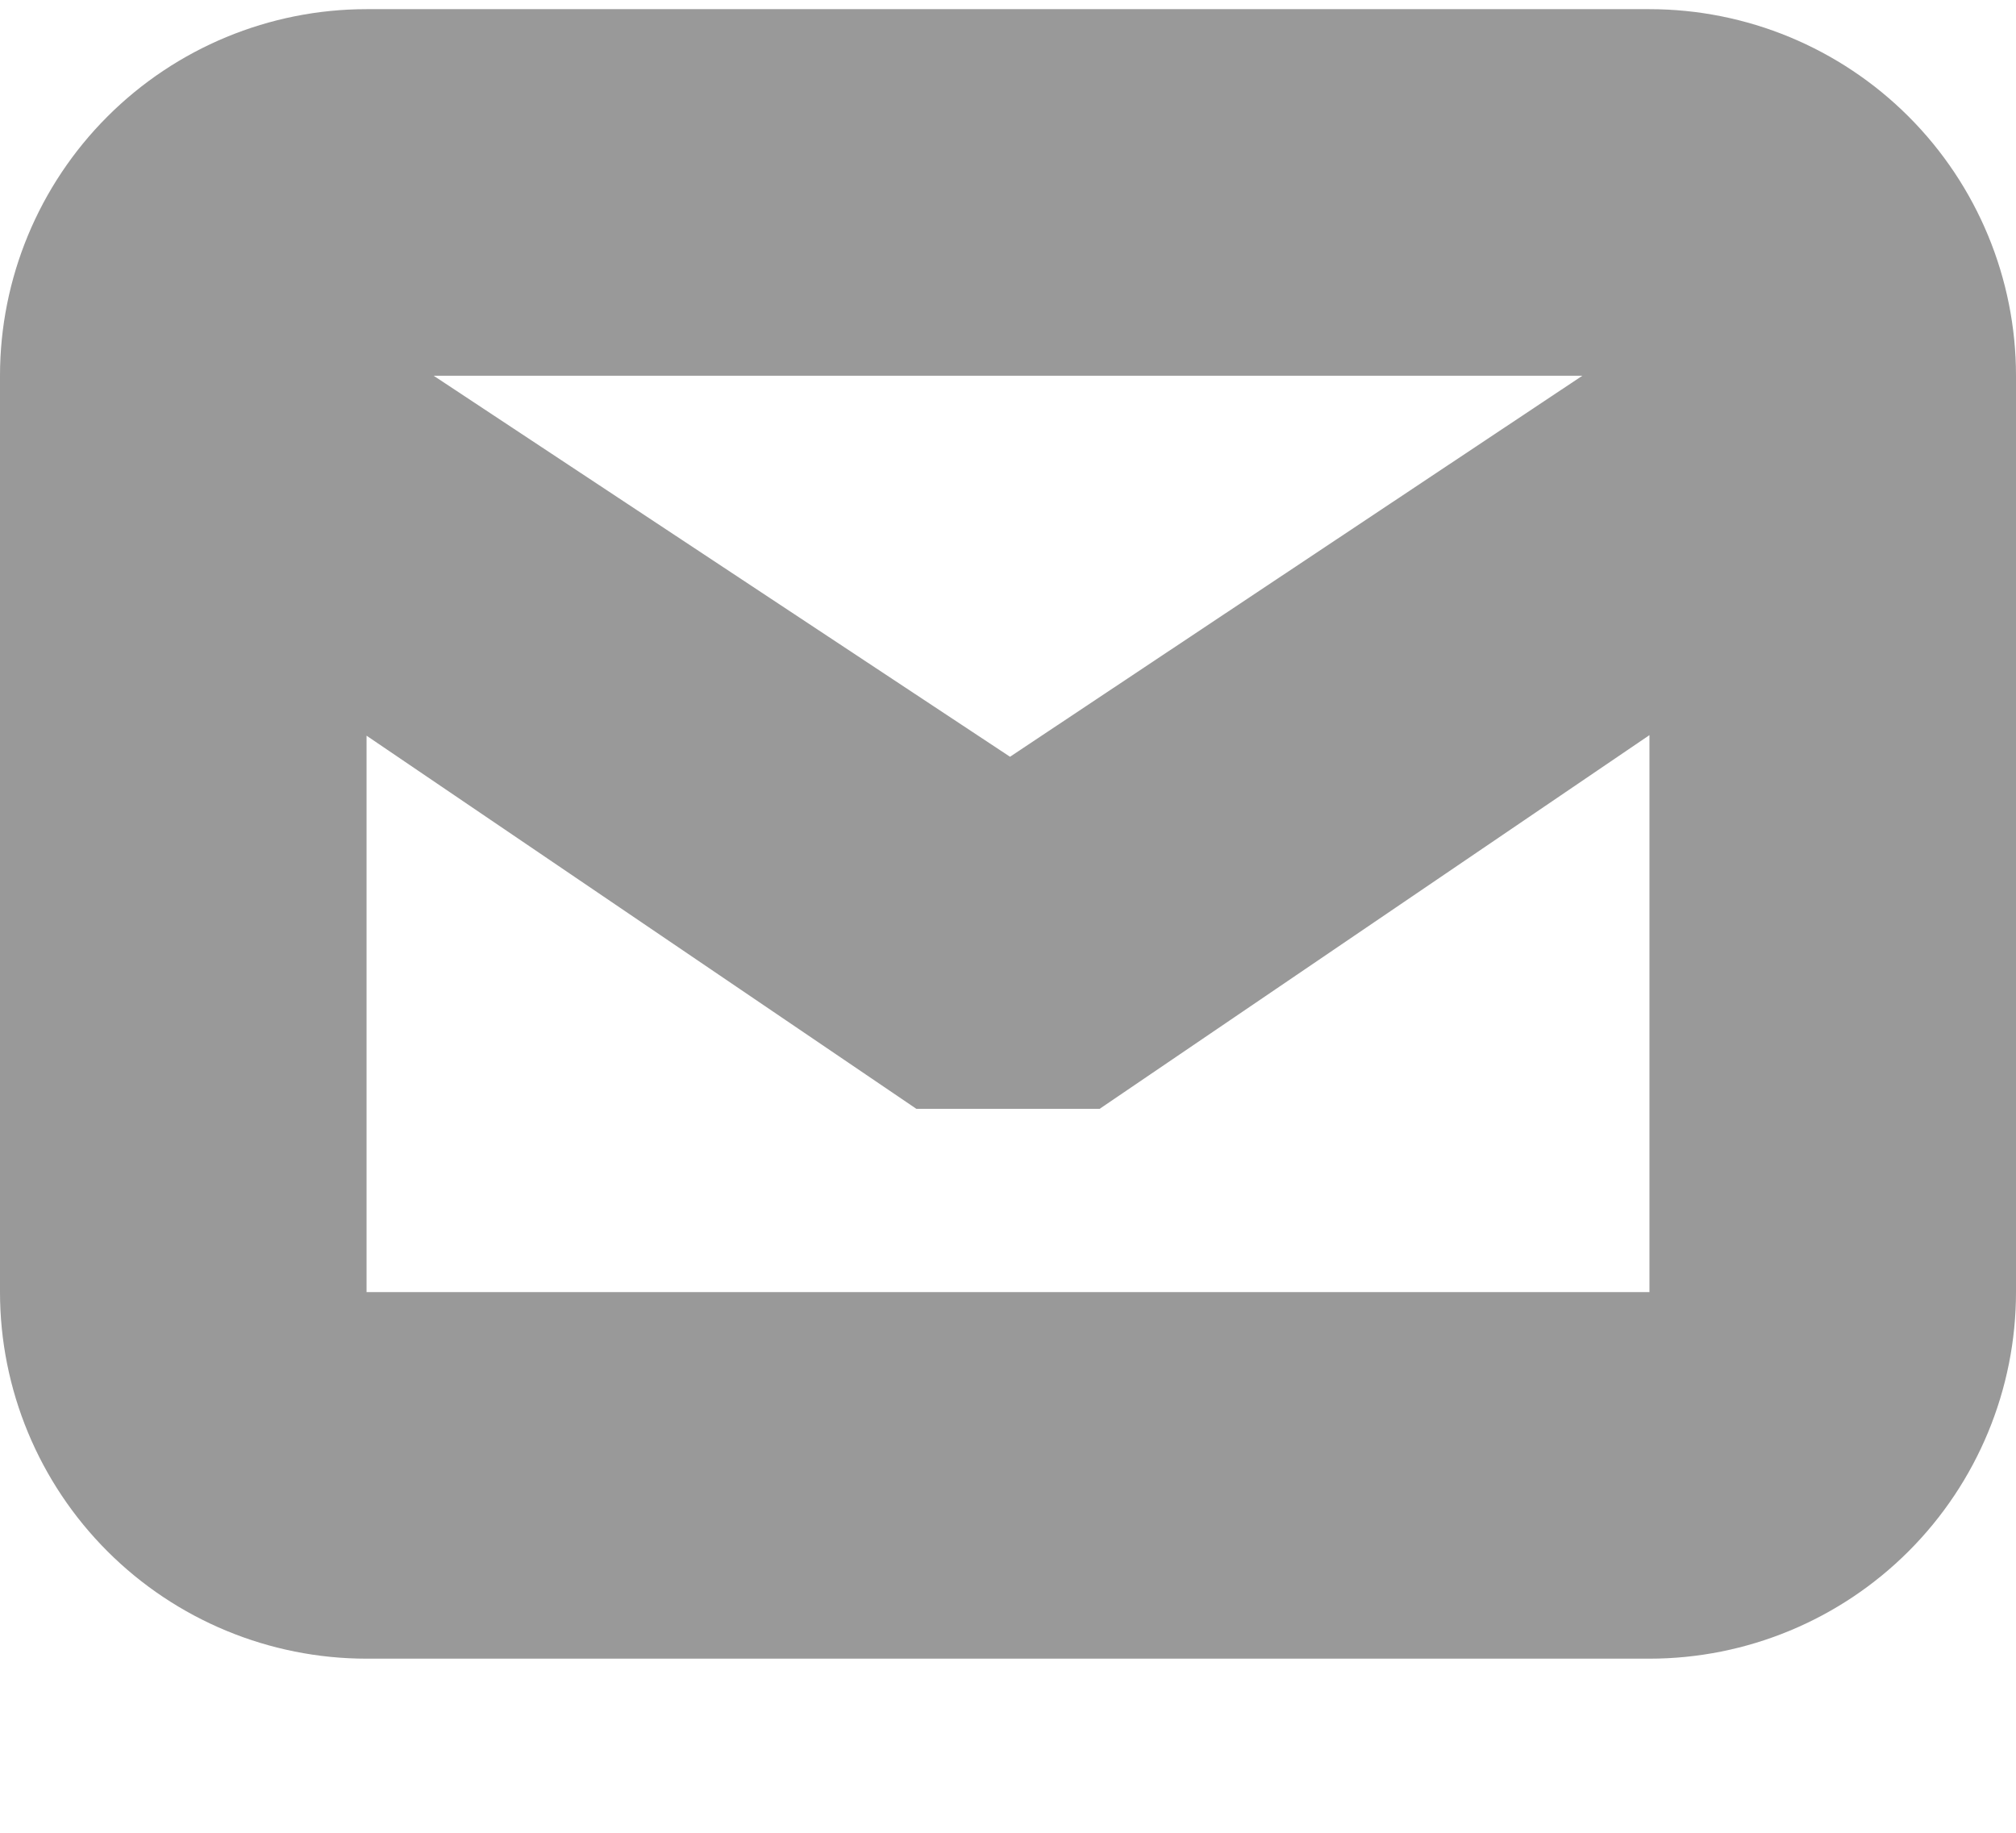
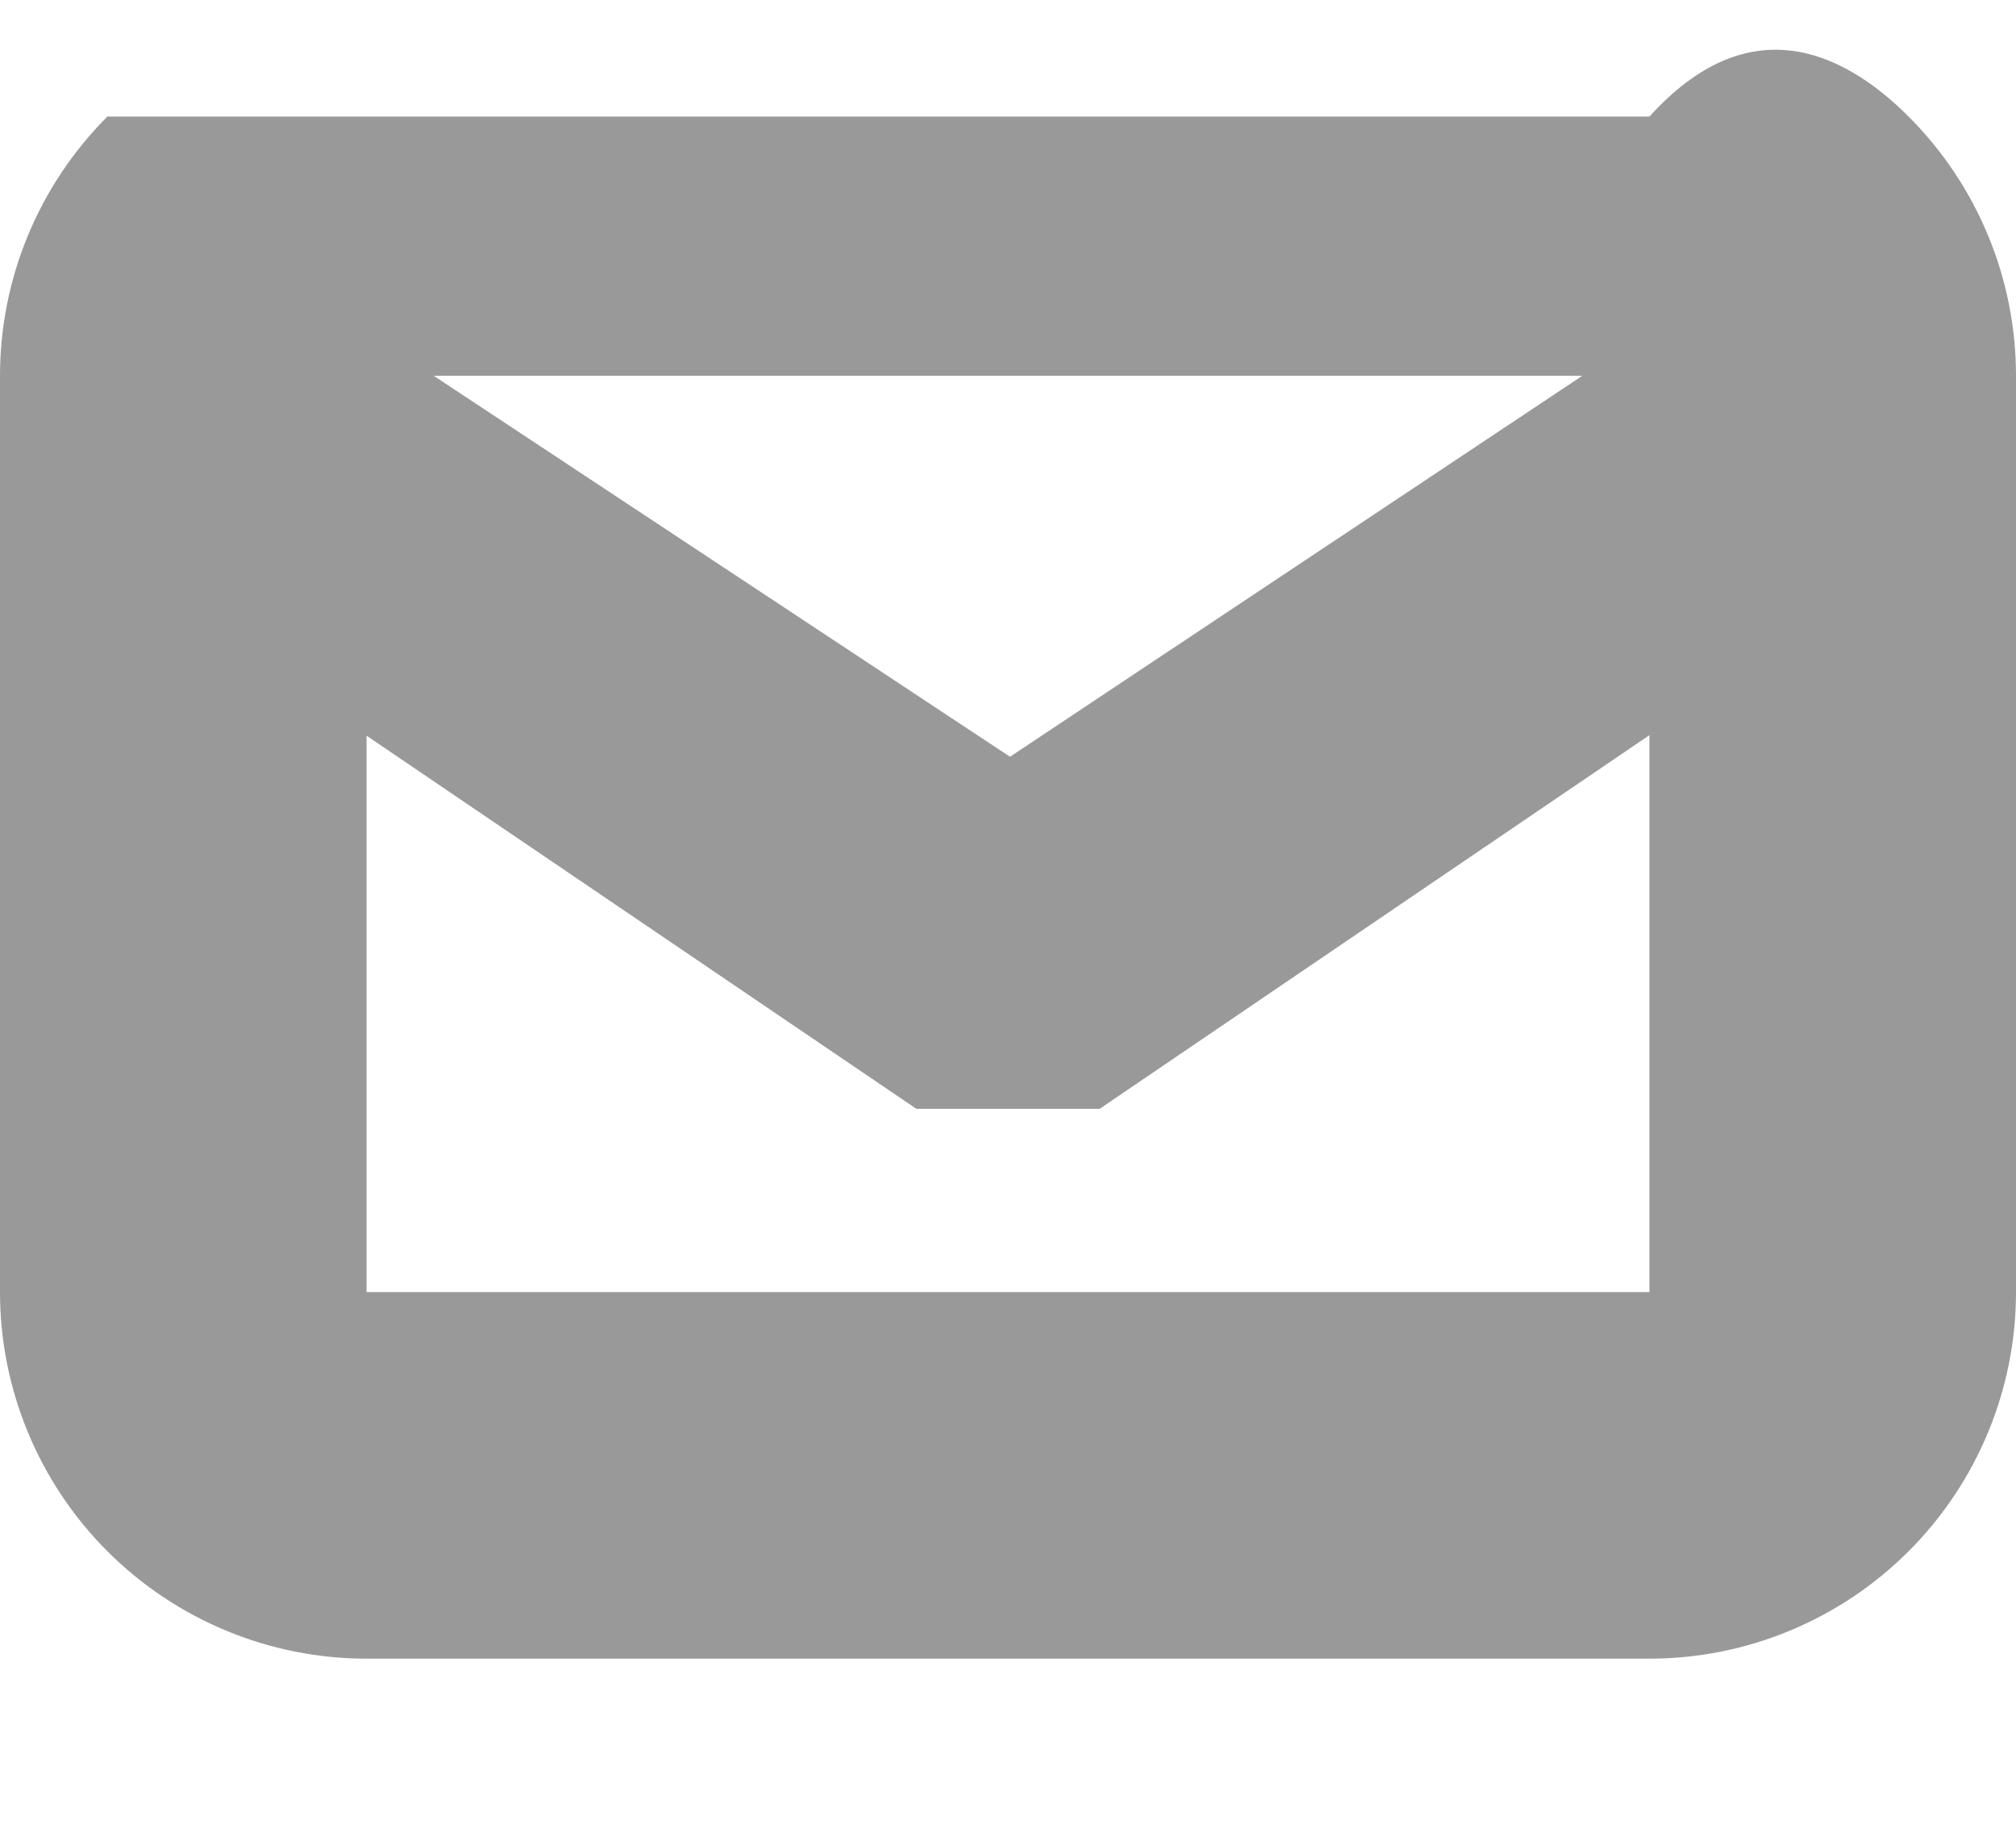
<svg xmlns="http://www.w3.org/2000/svg" width="11" height="10" viewBox="0 0 11 10" fill="none">
  <g opacity="0.5">
-     <path fill-rule="evenodd" clip-rule="evenodd" d="M9 9.05H2C1.47 9.05 0.961 8.839 0.586 8.464C0.211 8.089 0 7.58 0 7.05V2.05C0 1.52 0.211 1.011 0.586 0.636C0.961 0.261 1.47 0.05 2 0.05H9C9.53 0.05 10.039 0.261 10.414 0.636C10.789 1.011 11 1.52 11 2.05V7.05C11 7.58 10.789 8.089 10.414 8.464C10.039 8.839 9.53 9.05 9 9.05ZM9 7.05V4.011L6 6.05H5L2 4.014V7.05H9ZM2.366 2.05L5.511 4.129L8.634 2.05H2.366Z" fill="#333" />
+     <path fill-rule="evenodd" clip-rule="evenodd" d="M9 9.05H2C1.47 9.05 0.961 8.839 0.586 8.464C0.211 8.089 0 7.58 0 7.05V2.05C0 1.52 0.211 1.011 0.586 0.636H9C9.53 0.05 10.039 0.261 10.414 0.636C10.789 1.011 11 1.52 11 2.05V7.05C11 7.58 10.789 8.089 10.414 8.464C10.039 8.839 9.53 9.05 9 9.05ZM9 7.05V4.011L6 6.05H5L2 4.014V7.05H9ZM2.366 2.05L5.511 4.129L8.634 2.05H2.366Z" fill="#333" />
  </g>
</svg>